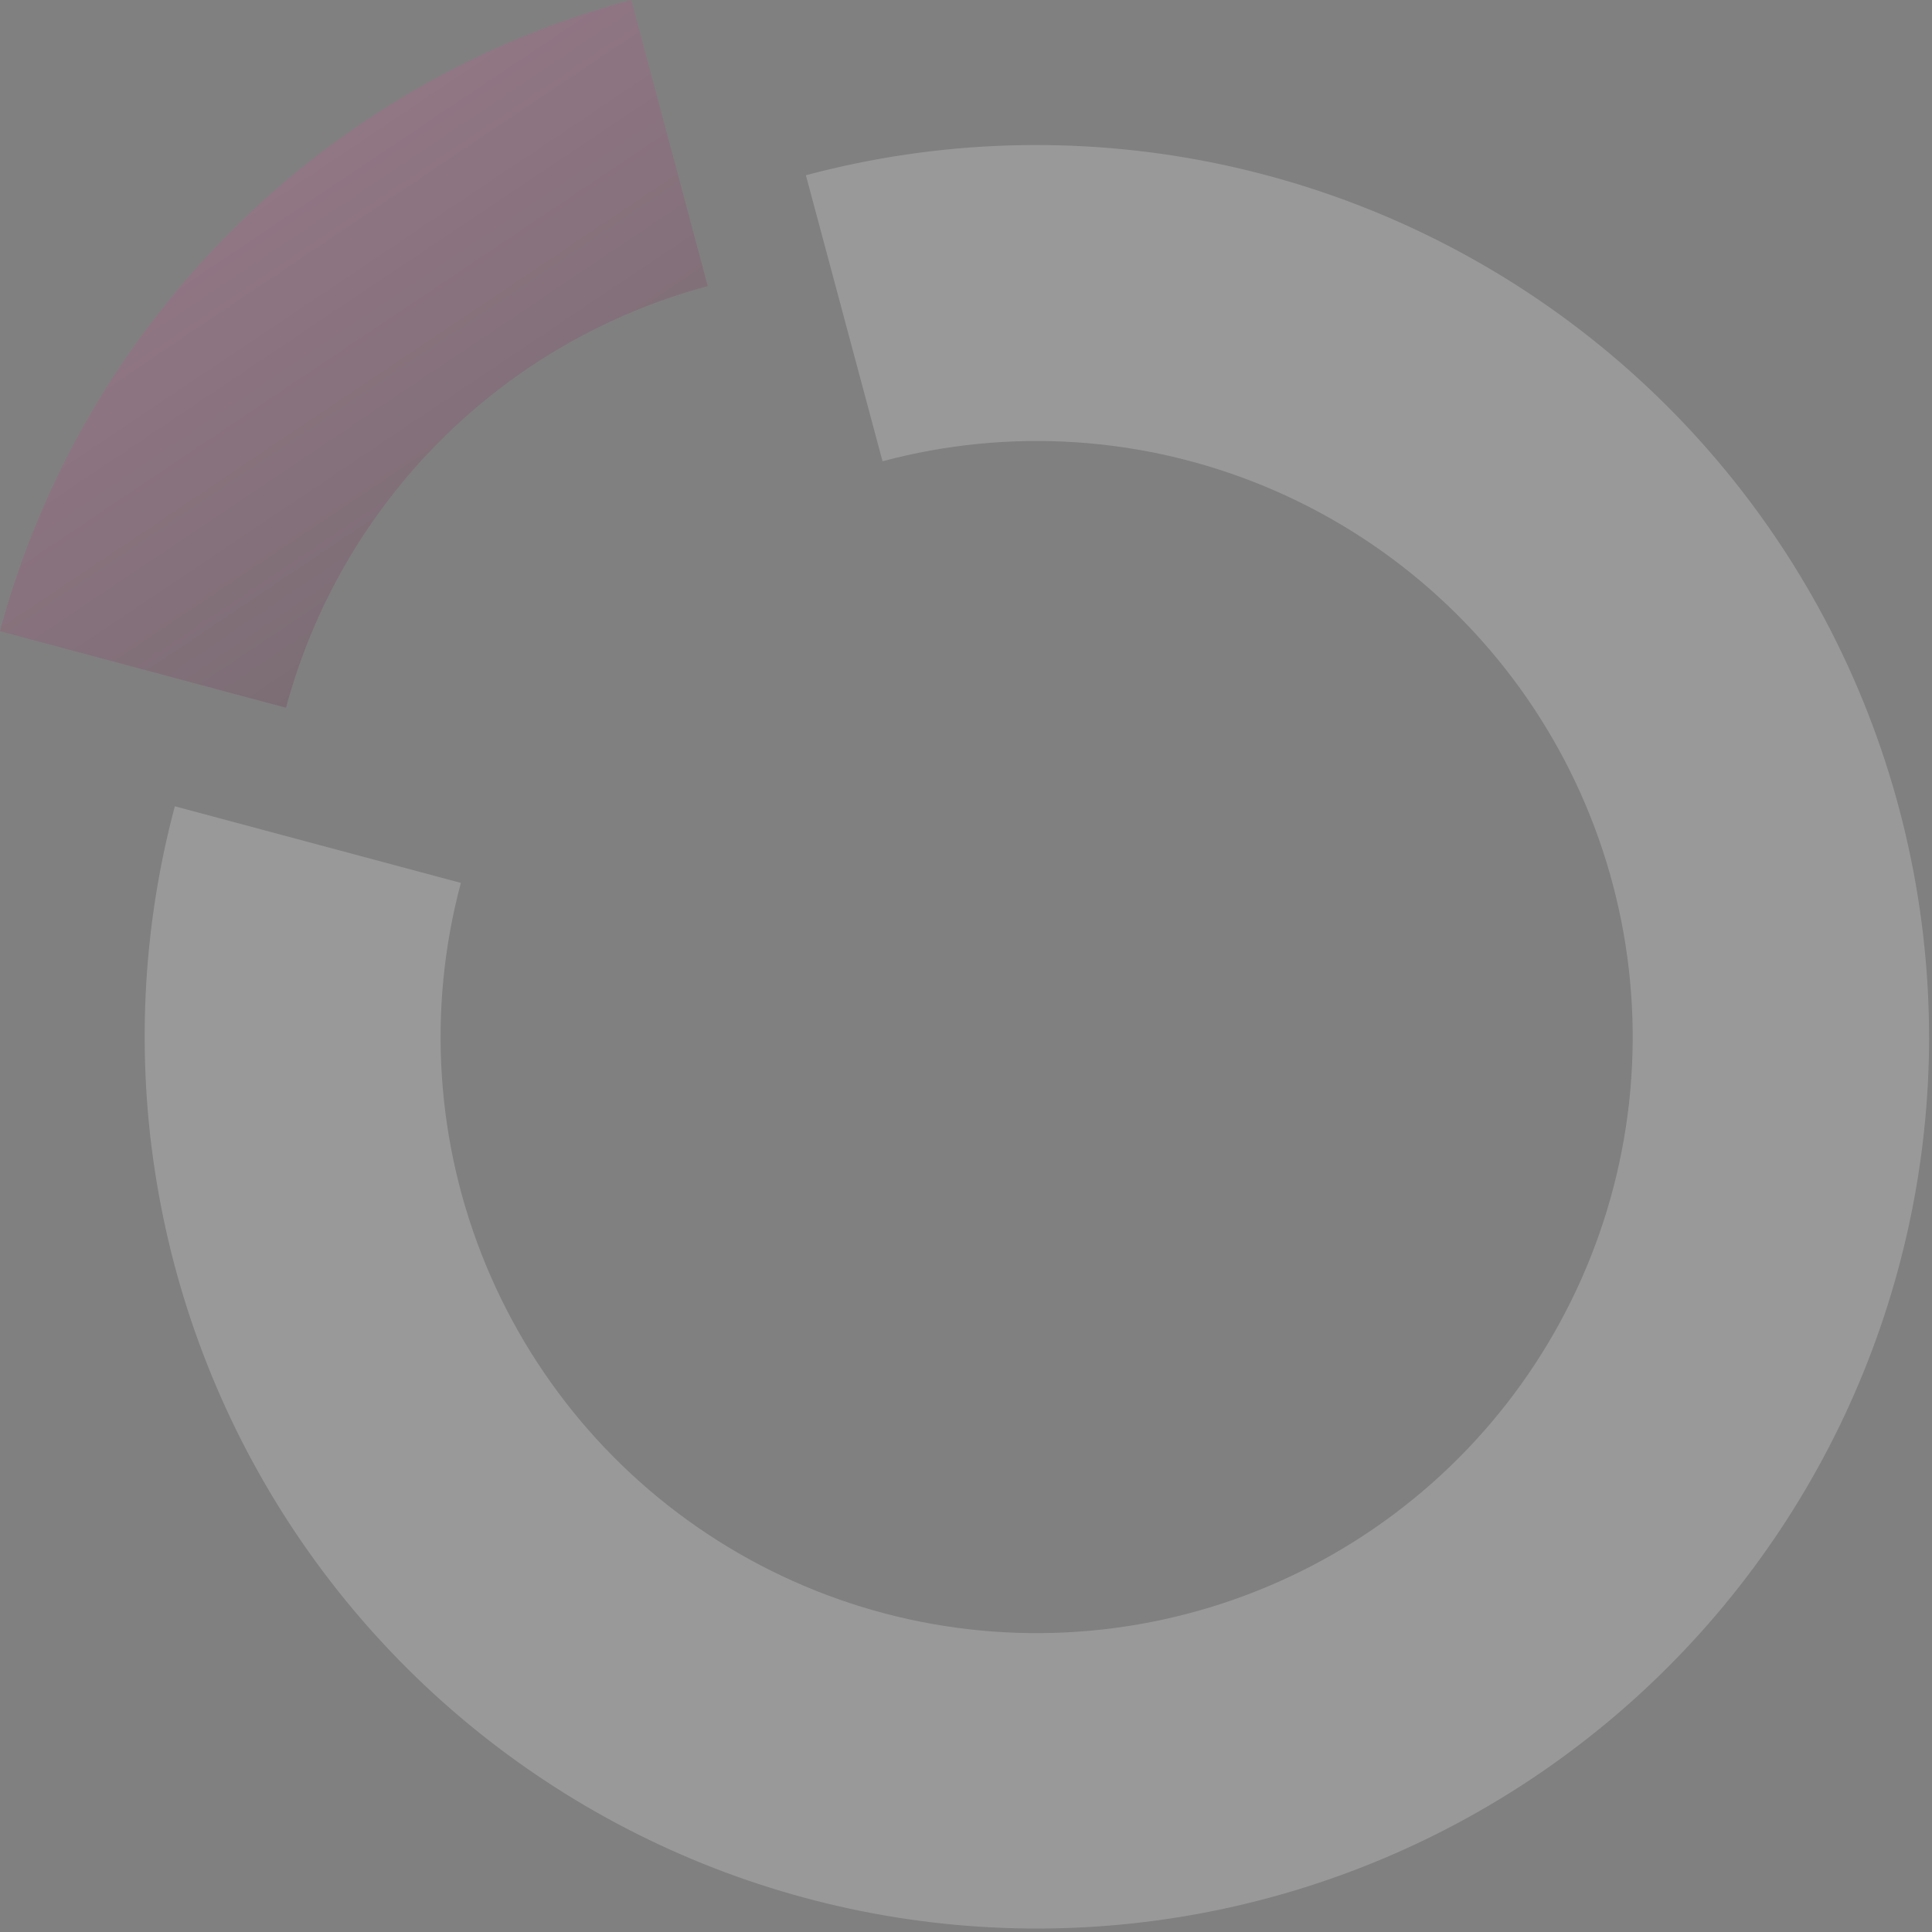
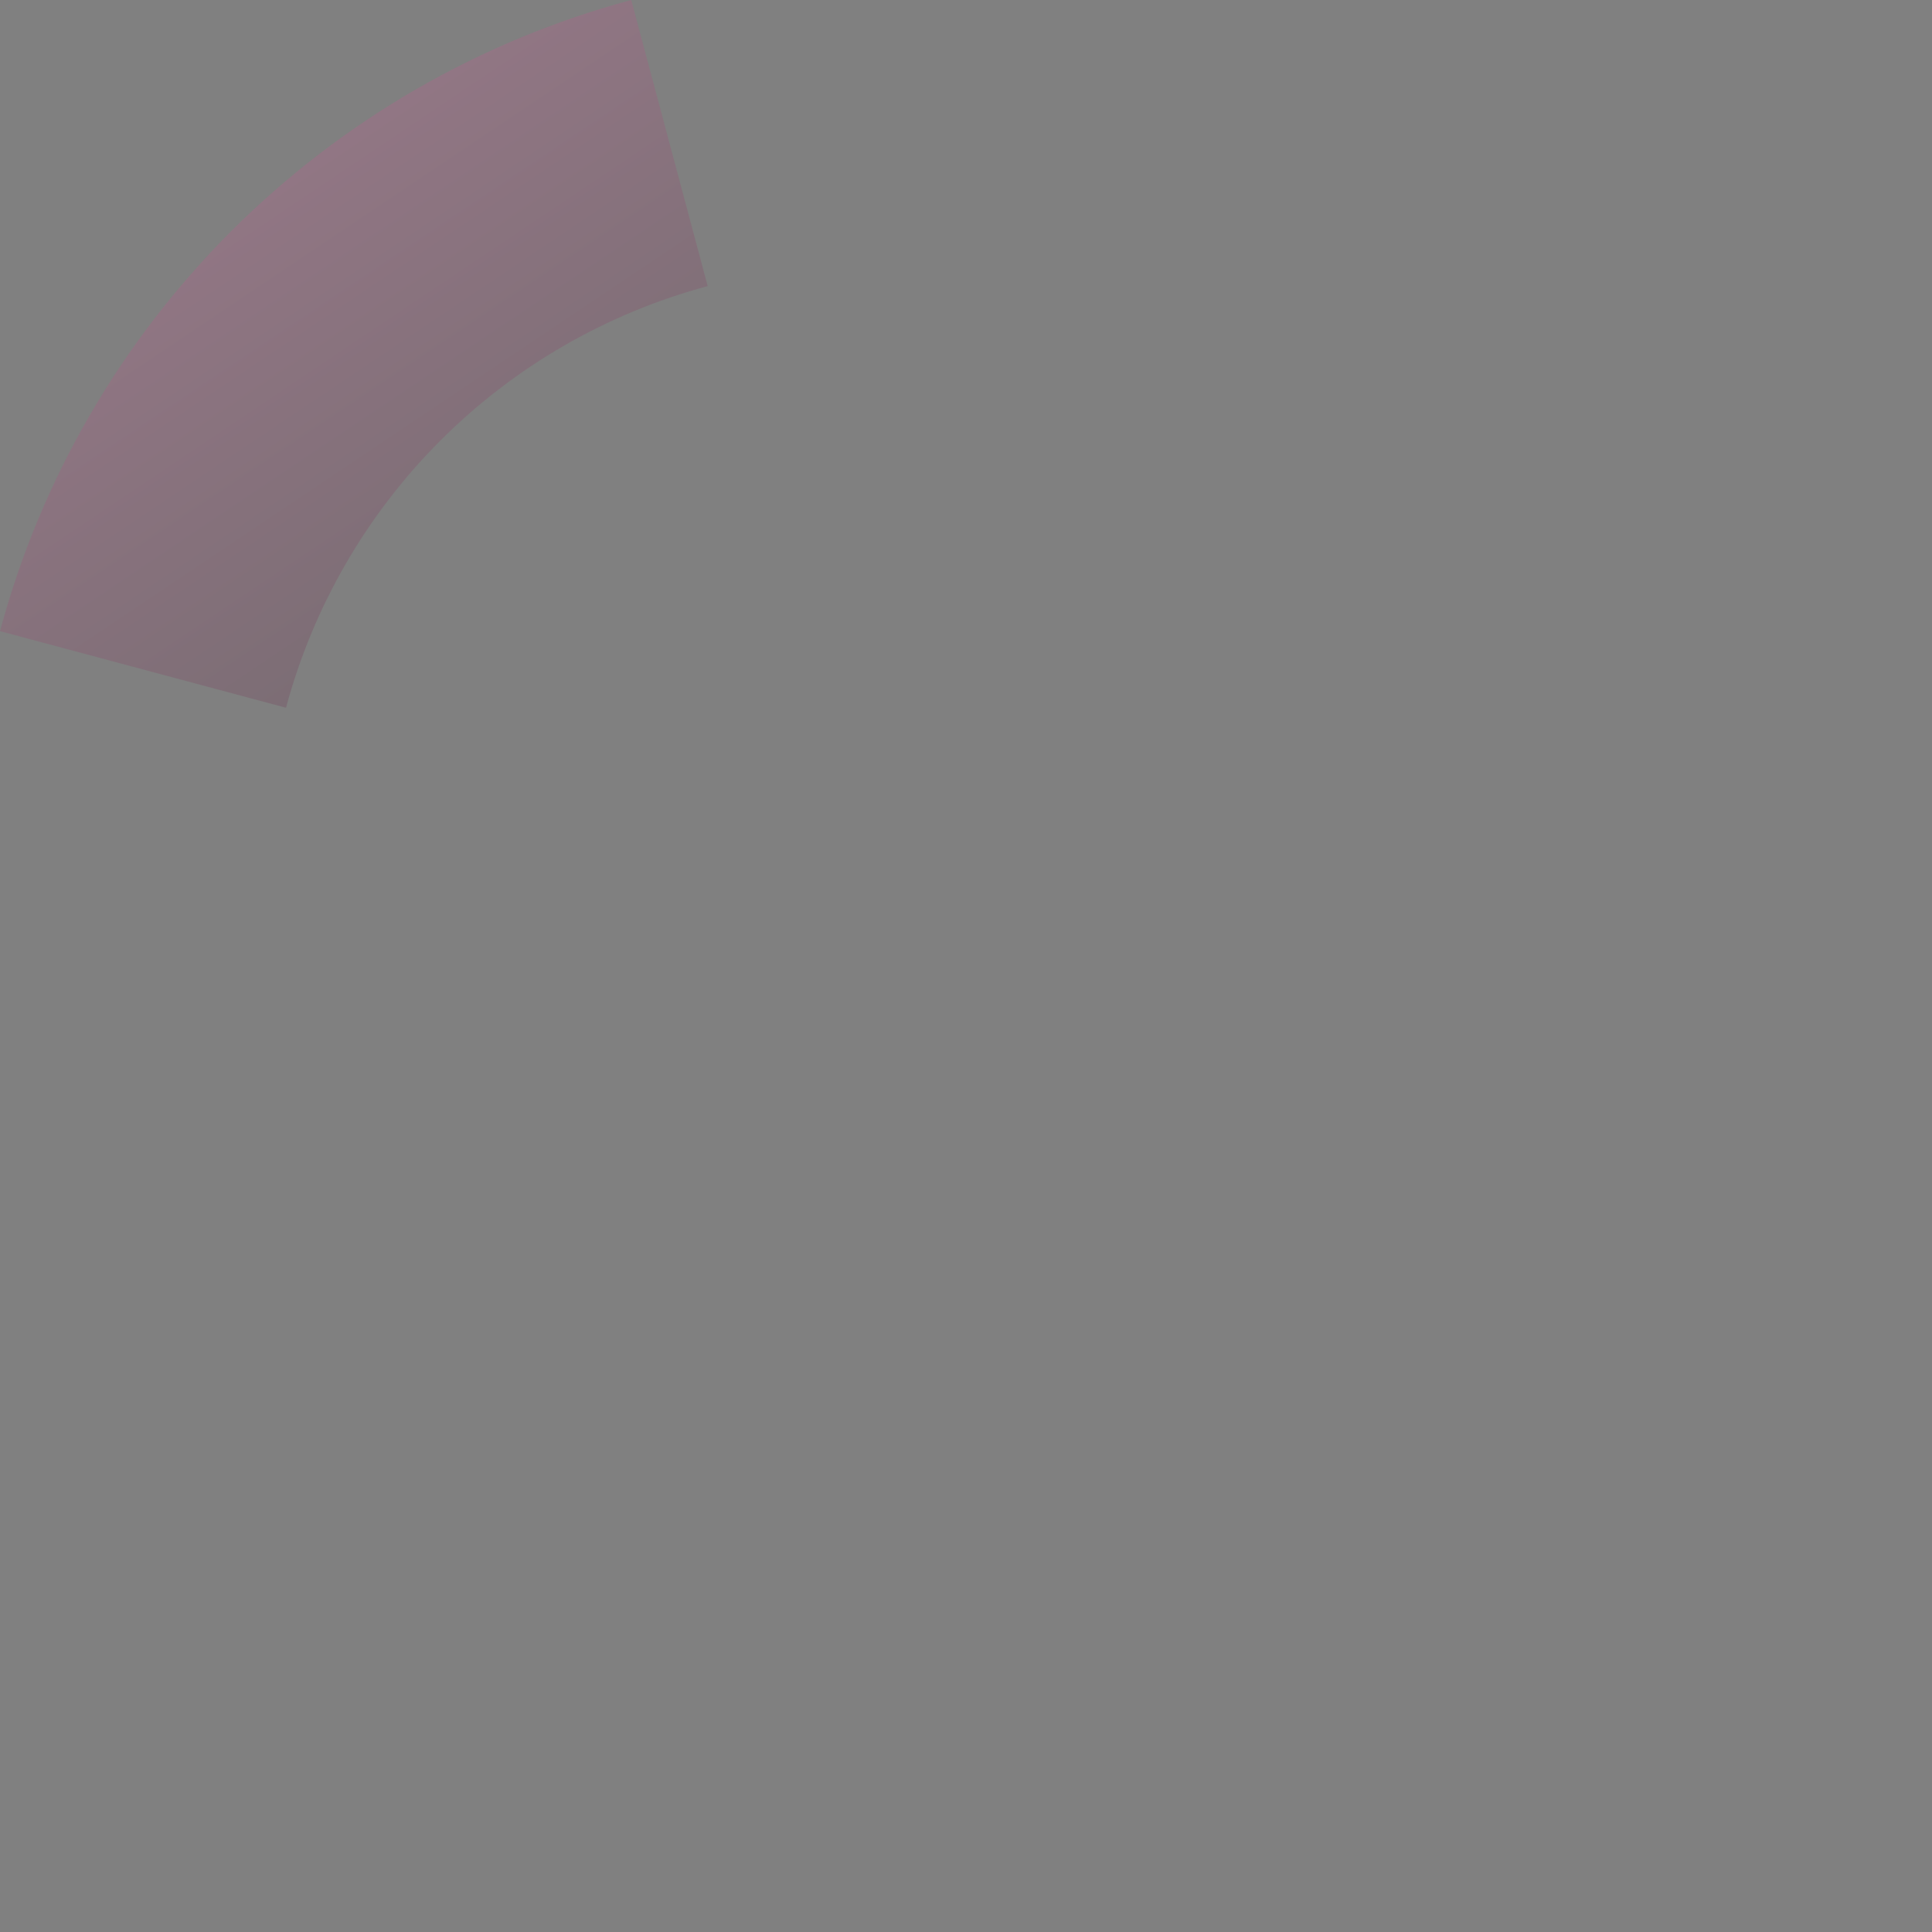
<svg xmlns="http://www.w3.org/2000/svg" width="241" height="241" viewBox="0 0 241 241" fill="none">
  <rect x="0" y="0" width="241" height="241" fill="#808080" stroke="none" />
  <g opacity="0.2">
    <path d="M78.742 0C59.87 5.074 42.662 15.018 28.843 28.835C15.023 42.653 5.077 59.858 0 78.73L35.679 88.287C39.066 75.678 45.709 64.181 54.941 54.949C64.172 45.717 75.669 39.075 88.278 35.688L78.742 0Z" fill="url(#paint0_linear_2883_14660)" />
-     <path d="M240.641 129.39C240.624 145.223 237.229 160.87 230.683 175.286C224.138 189.702 214.591 202.556 202.682 212.989C190.772 223.422 176.774 231.193 161.622 235.785C146.47 240.377 130.512 241.683 114.815 239.616C99.118 237.55 84.042 232.157 70.594 223.8C57.147 215.442 45.638 204.312 36.835 191.152C28.032 177.992 22.139 163.105 19.547 147.486C16.956 131.867 17.727 115.874 21.809 100.577L57.489 110.134C53.256 125.943 54.357 142.708 60.622 157.828C66.888 172.947 77.966 185.577 92.141 193.76C106.315 201.942 122.792 205.219 139.019 203.082C155.245 200.945 170.313 193.515 181.887 181.943C193.46 170.37 200.891 155.303 203.029 139.077C205.167 122.851 201.891 106.373 193.71 92.198C185.529 78.023 172.9 66.943 157.781 60.677C142.662 54.41 125.898 53.307 110.088 57.539L100.527 21.86C117.018 17.457 134.301 16.904 151.041 20.242C167.781 23.581 183.529 30.722 197.07 41.115C210.61 51.507 221.582 64.873 229.136 80.18C236.69 95.487 240.625 112.325 240.637 129.394" fill="white" />
  </g>
  <defs>
    <linearGradient id="paint0_linear_2883_14660" x1="19.185" y1="8.17" x2="69.402" y2="83.009" gradientUnits="userSpaceOnUse">
      <stop stop-color="#FF61B2" />
      <stop offset="1" stop-color="#531836" />
    </linearGradient>
  </defs>
</svg>